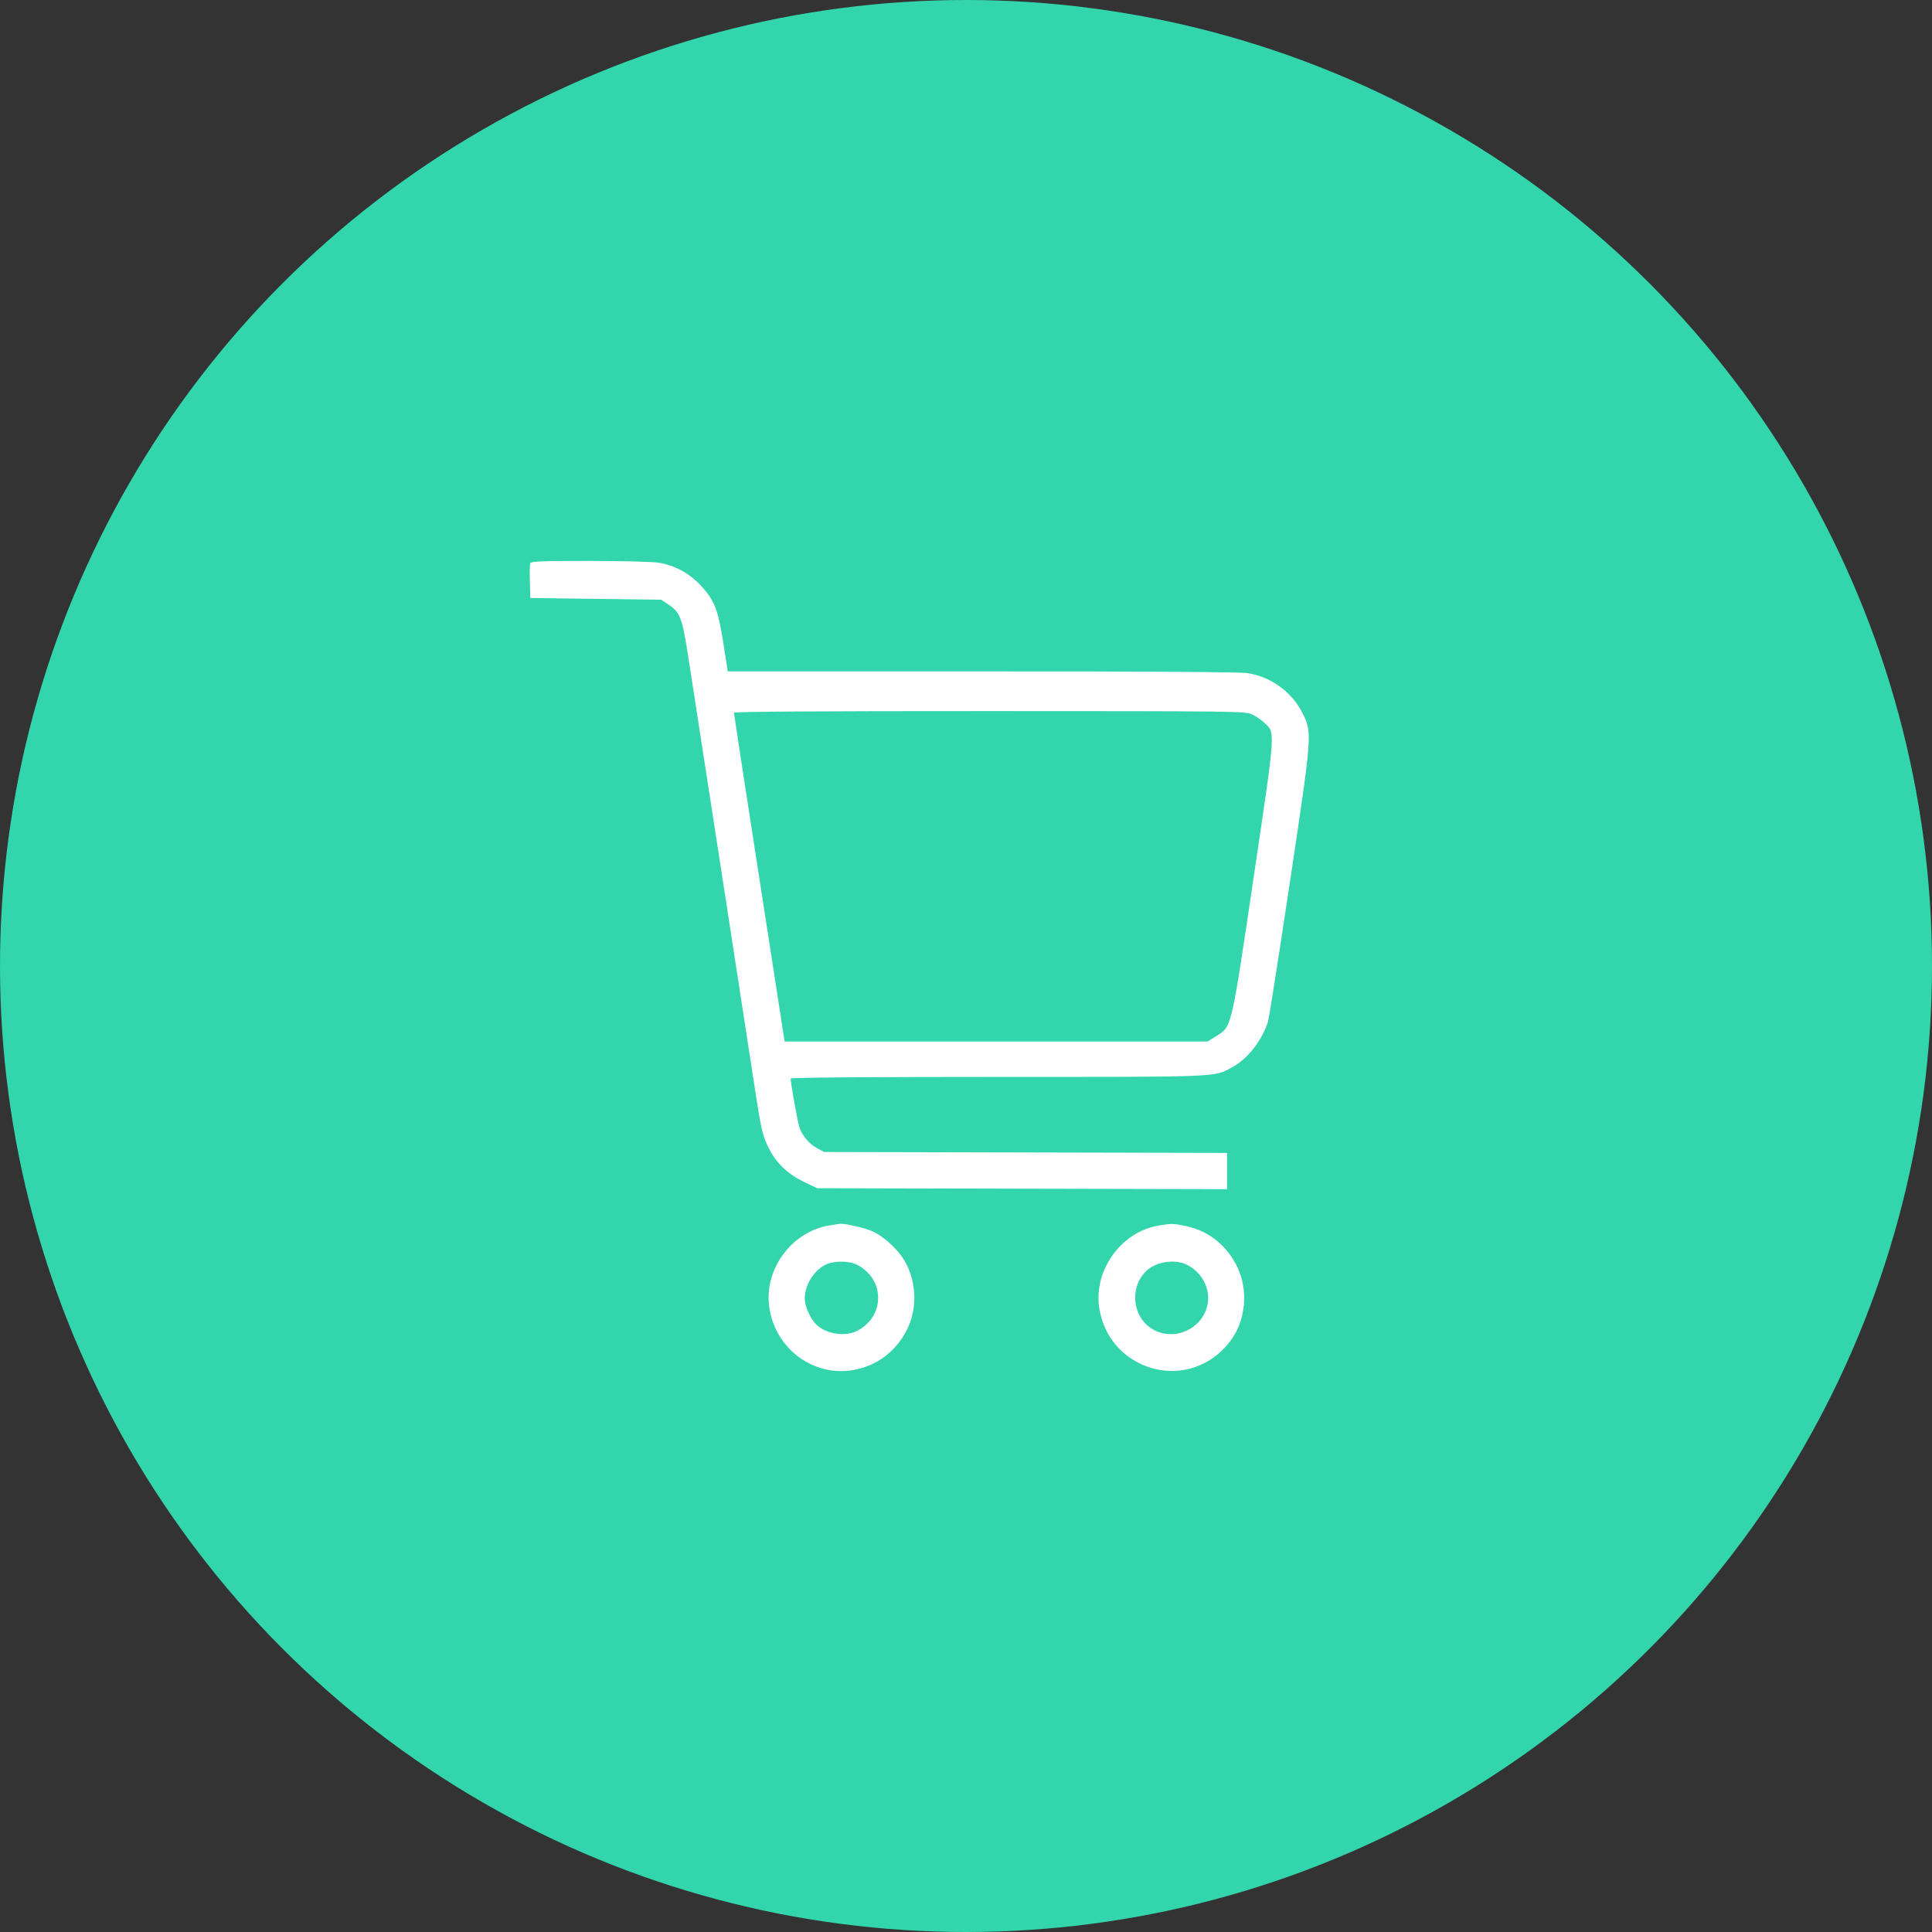
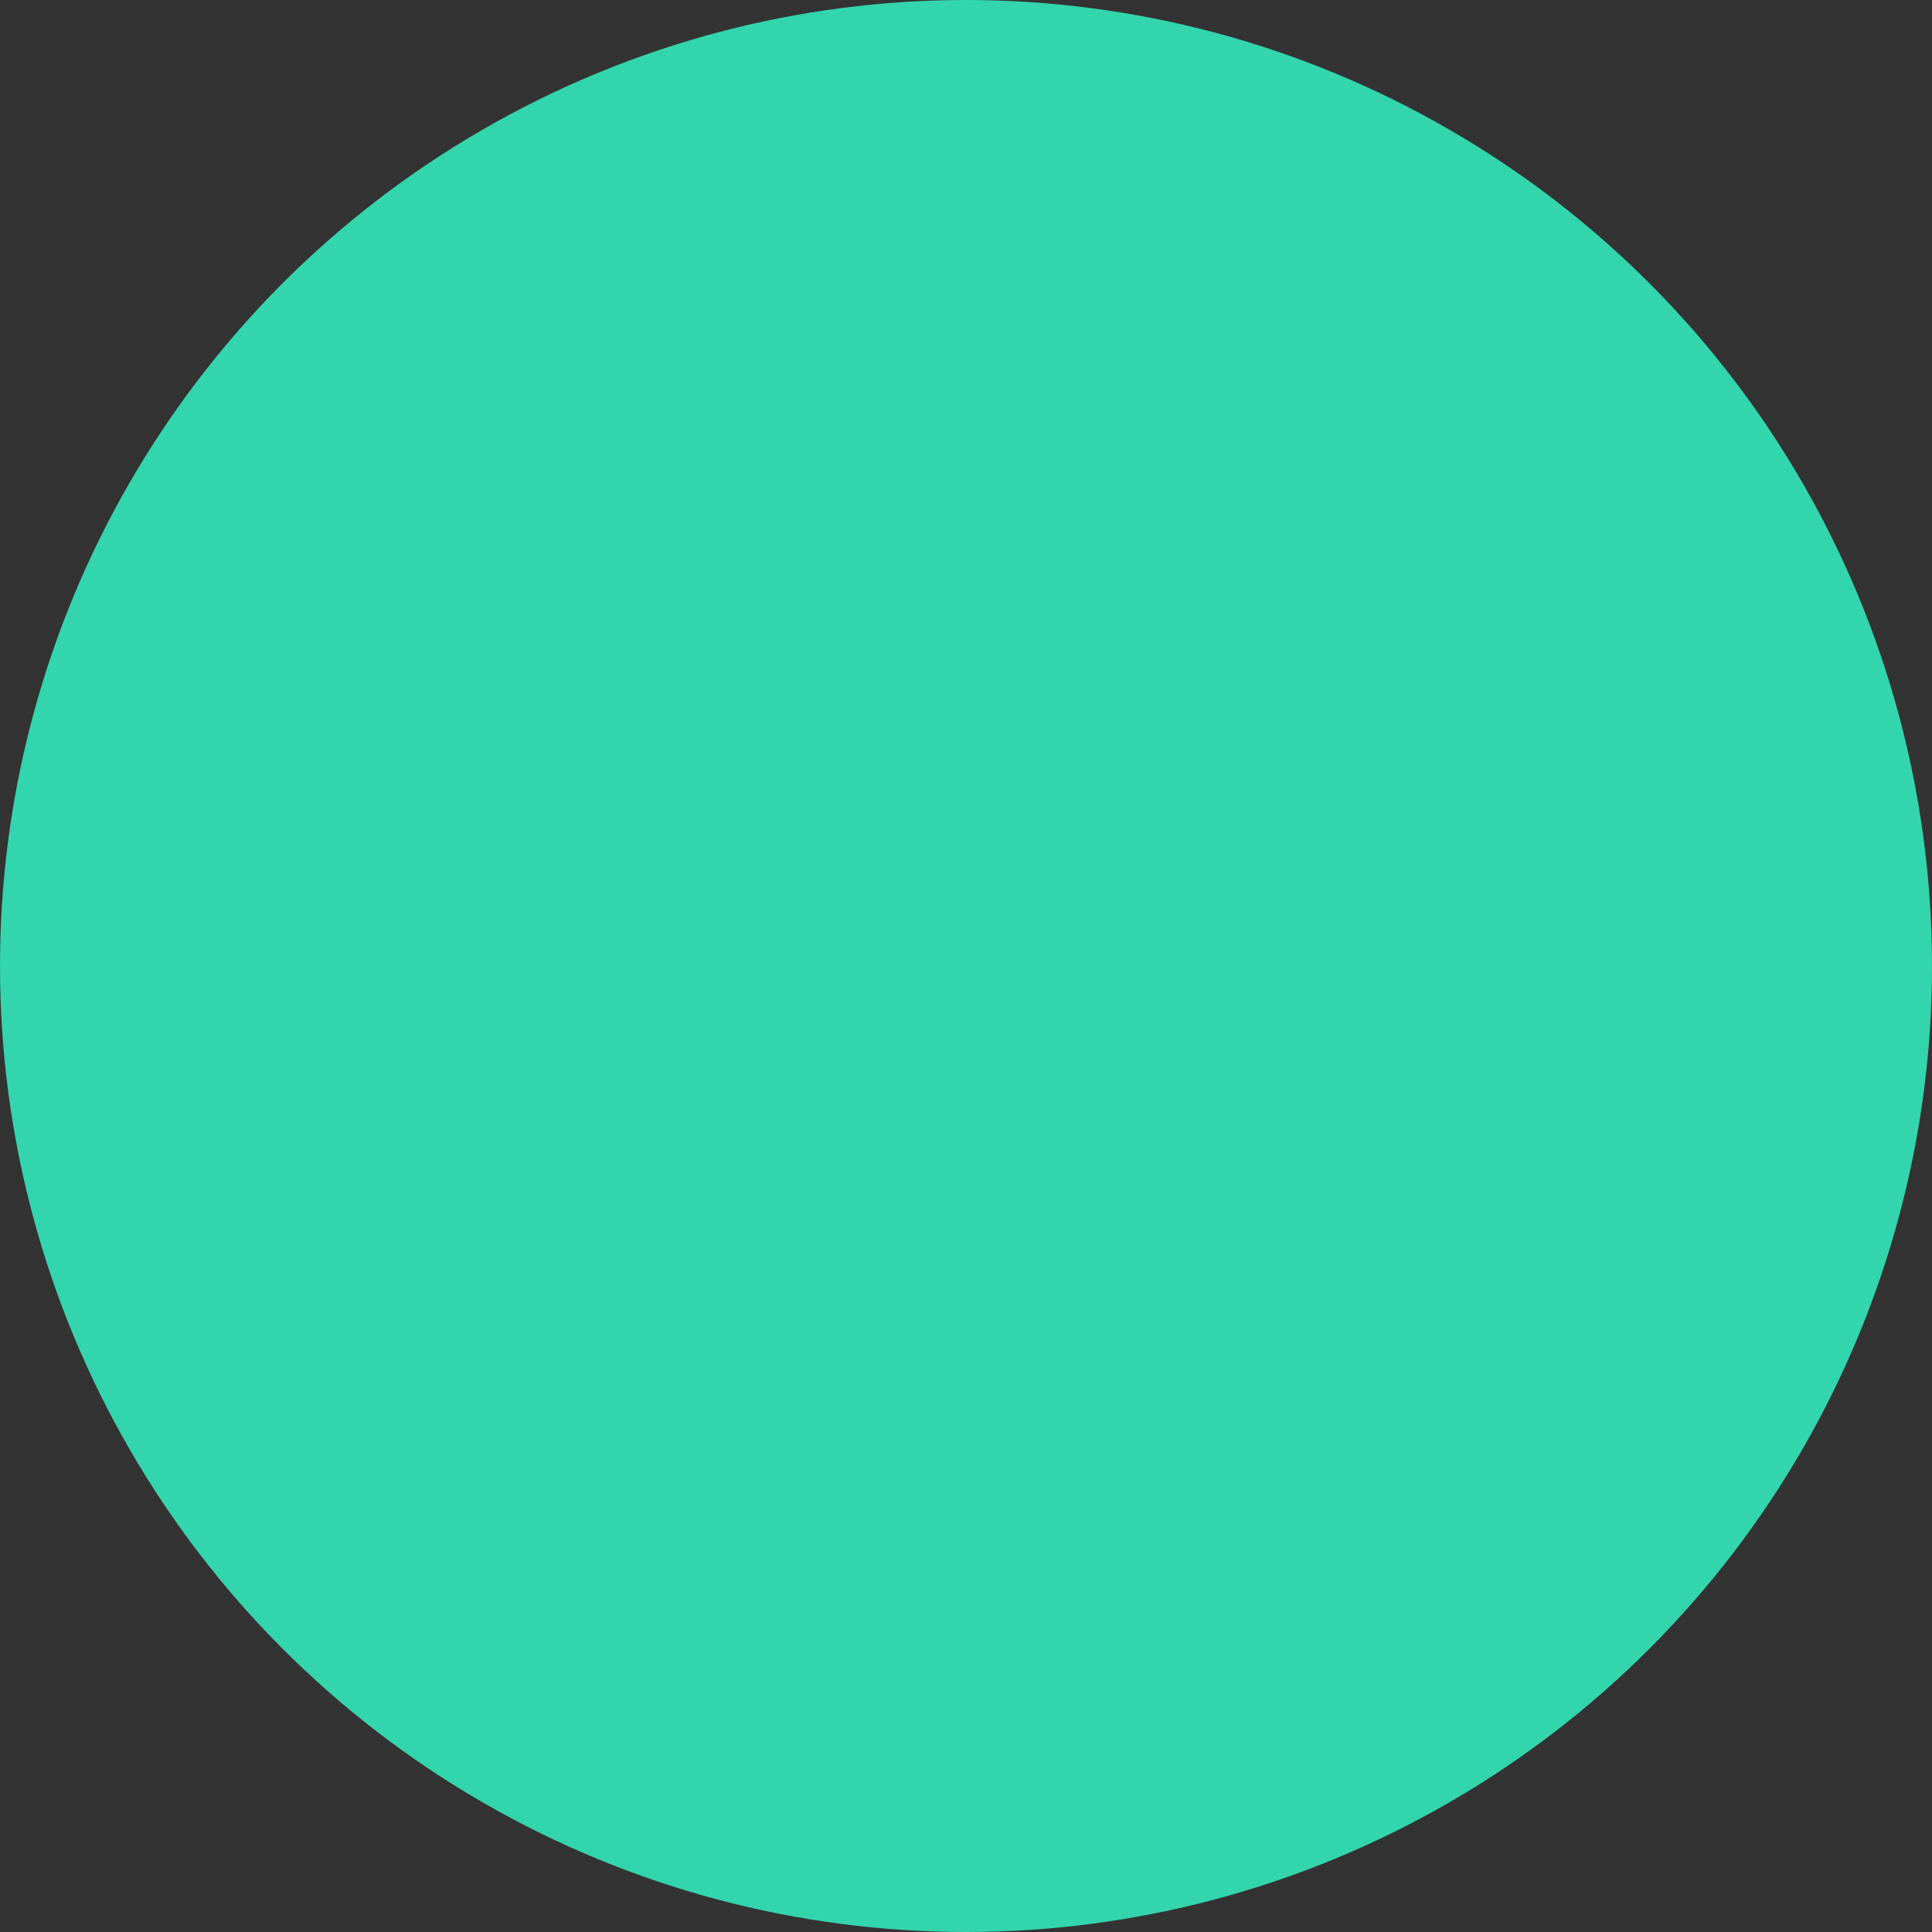
<svg xmlns="http://www.w3.org/2000/svg" width="67" height="67" viewBox="0 0 67 67" fill="none">
  <rect x="0" y="0" width="67" height="67" fill="#333333" stroke="none" />
  <circle cx="33.5" cy="33.5" r="33.5" fill="#33D5AD" />
-   <path fill-rule="evenodd" clip-rule="evenodd" d="M18.389 19.53C18.372 19.574 18.366 19.864 18.375 20.174L18.393 20.738L20.661 20.768L22.93 20.798L23.171 20.958C23.591 21.237 23.657 21.413 23.875 22.82C24.361 25.949 25.828 35.468 26.143 37.526C26.383 39.1 26.434 39.339 26.615 39.726C26.883 40.301 27.284 40.699 27.881 40.986L28.343 41.207L35.448 41.223L42.553 41.239V40.611V39.982L35.567 39.966L28.581 39.95L28.331 39.816C28.067 39.674 27.84 39.409 27.728 39.112C27.671 38.96 27.419 37.566 27.419 37.402C27.419 37.368 30.253 37.347 34.586 37.347C42.406 37.347 42.095 37.36 42.742 37.006C43.267 36.719 43.768 36.078 43.973 35.431C44.009 35.316 44.35 33.148 44.73 30.613C45.506 25.435 45.507 25.418 45.184 24.758C44.817 24.01 44.09 23.473 43.267 23.344C43.017 23.304 39.76 23.282 34.059 23.282L25.238 23.282L25.085 22.302C24.904 21.136 24.768 20.797 24.283 20.286C23.881 19.862 23.391 19.601 22.831 19.513C22.619 19.48 21.538 19.452 20.432 19.452C18.815 19.451 18.413 19.467 18.389 19.53ZM43.416 24.773C43.547 24.834 43.74 24.965 43.844 25.063C44.233 25.43 44.248 25.211 43.478 30.408C42.691 35.724 42.721 35.595 42.169 35.938L41.877 36.12H34.544H27.211L26.993 34.713C26.873 33.94 26.478 31.388 26.114 29.043C25.75 26.697 25.453 24.752 25.453 24.718C25.453 24.678 28.413 24.659 34.316 24.66C42.848 24.661 43.187 24.665 43.416 24.773ZM28.741 42.501C27.503 42.708 26.558 43.929 26.662 45.187C26.786 46.676 28.125 47.75 29.565 47.517C30.411 47.38 31.114 46.84 31.486 46.042C31.841 45.279 31.763 44.289 31.294 43.605C31.046 43.243 30.61 42.861 30.26 42.701C29.994 42.58 29.299 42.422 29.117 42.441C29.084 42.445 28.915 42.472 28.741 42.501ZM40.18 42.501C38.864 42.721 37.902 44.08 38.127 45.402C38.264 46.205 38.74 46.871 39.44 47.24C40.609 47.857 41.979 47.512 42.734 46.41C43.203 45.726 43.28 44.737 42.925 43.974C42.569 43.21 41.931 42.691 41.139 42.522C40.69 42.426 40.633 42.425 40.18 42.501ZM29.73 43.865C30.694 44.363 30.694 45.652 29.73 46.15C29.32 46.362 28.665 46.268 28.323 45.947C28.154 45.79 27.986 45.471 27.928 45.2C27.828 44.737 28.145 44.114 28.601 43.872C28.895 43.716 29.435 43.713 29.73 43.865ZM41.17 43.865C41.614 44.094 41.897 44.54 41.897 45.008C41.897 45.919 40.916 46.535 40.076 46.151C39.289 45.792 39.12 44.67 39.762 44.068C40.105 43.747 40.758 43.653 41.17 43.865Z" fill="white" />
</svg>